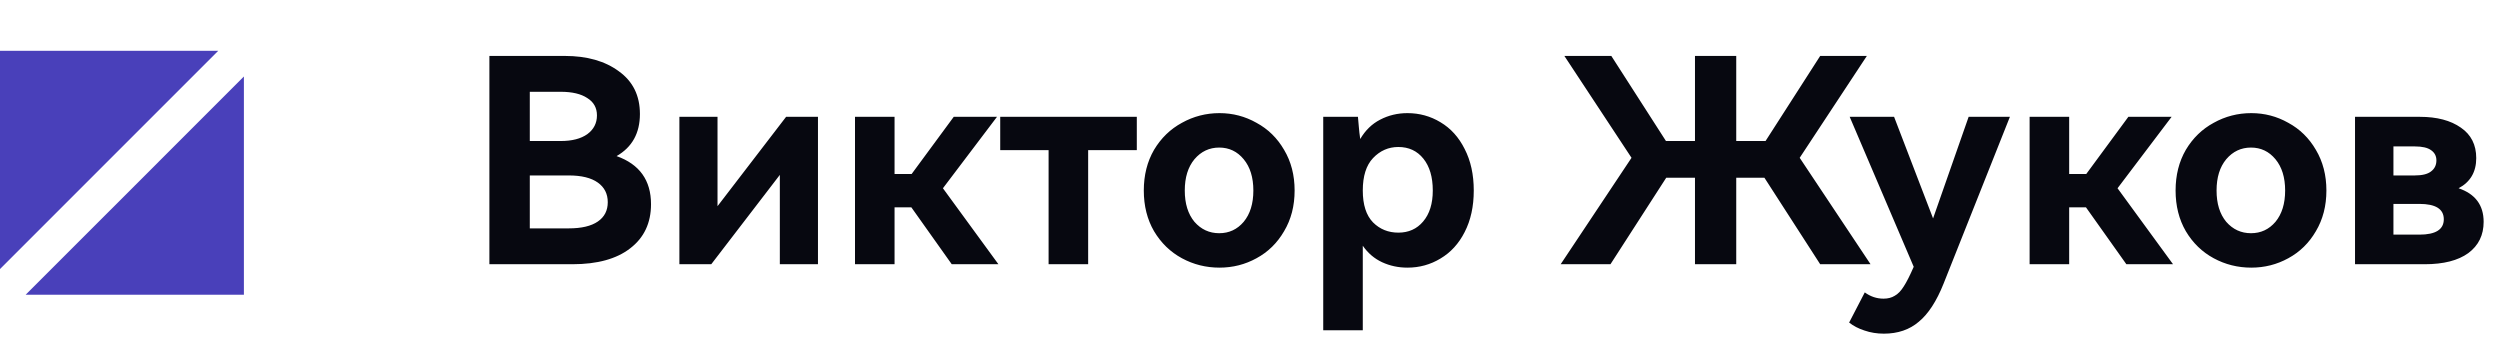
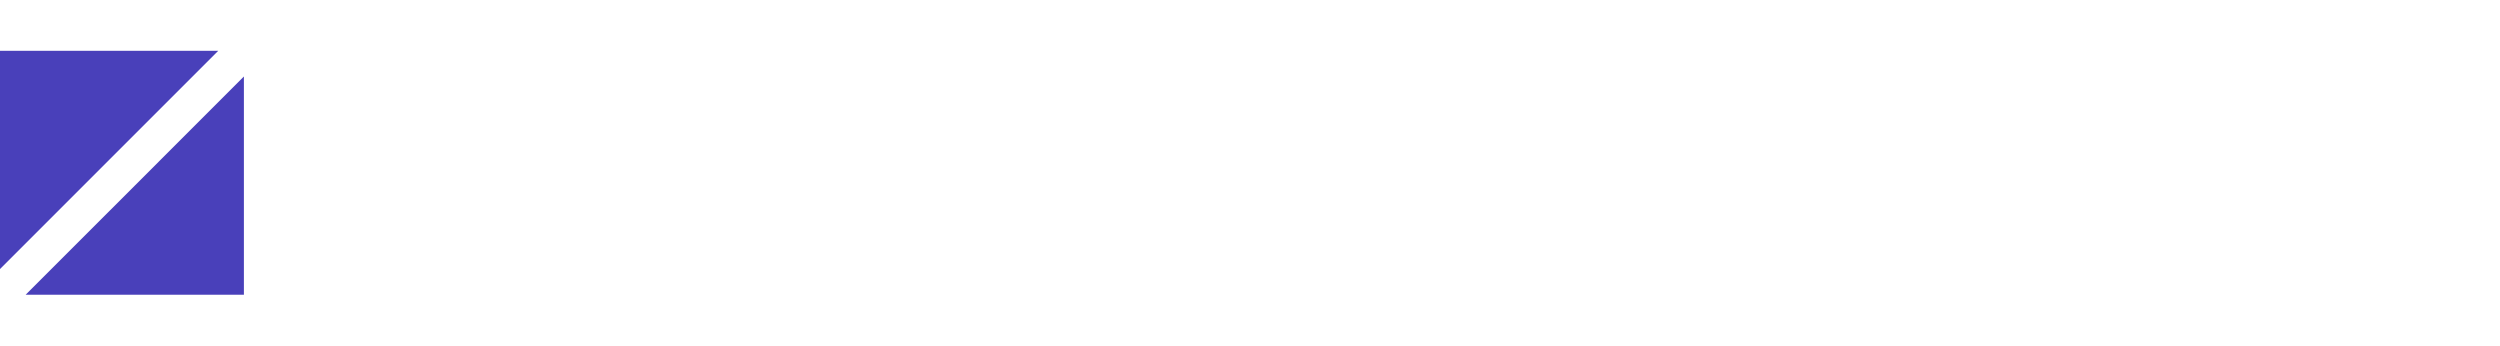
<svg xmlns="http://www.w3.org/2000/svg" width="123" height="17" viewBox="0 0 123 17" fill="none">
-   <path d="M30.336 7.68C31.465 8.081 32.03 8.87 32.03 10.046C32.03 10.97 31.689 11.693 31.008 12.216C30.336 12.739 29.389 13 28.166 13H24.078V2.752H27.788C28.88 2.752 29.767 3.004 30.448 3.508C31.139 4.003 31.484 4.703 31.484 5.608C31.484 6.551 31.101 7.241 30.336 7.68ZM26.066 4.516V6.938H27.592C28.143 6.938 28.577 6.826 28.894 6.602C29.211 6.369 29.37 6.061 29.37 5.678C29.37 5.305 29.211 5.02 28.894 4.824C28.586 4.619 28.152 4.516 27.592 4.516H26.066ZM27.984 11.236C28.609 11.236 29.085 11.124 29.412 10.9C29.739 10.676 29.902 10.359 29.902 9.948C29.902 9.537 29.739 9.215 29.412 8.982C29.085 8.749 28.609 8.632 27.984 8.632H26.066V11.236H27.984ZM35.302 5.748V10.144L38.676 5.748H40.244V13H38.368V8.604L34.994 13H33.426V5.748H35.302ZM44.852 8.562L46.924 5.748H49.052L46.392 9.262L49.122 13H46.826L44.838 10.2H44.012V13H42.066V5.748H44.012V8.562H44.852ZM49.211 7.386V5.748H55.931V7.386H53.537V13H51.591V7.386H49.211ZM56.275 9.374C56.275 8.618 56.443 7.951 56.779 7.372C57.124 6.793 57.582 6.35 58.151 6.042C58.721 5.725 59.337 5.566 59.999 5.566C60.653 5.566 61.259 5.725 61.819 6.042C62.389 6.35 62.841 6.793 63.177 7.372C63.523 7.951 63.695 8.618 63.695 9.374C63.695 10.13 63.523 10.797 63.177 11.376C62.841 11.955 62.389 12.398 61.819 12.706C61.259 13.014 60.653 13.168 59.999 13.168C59.337 13.168 58.721 13.014 58.151 12.706C57.582 12.398 57.124 11.955 56.779 11.376C56.443 10.797 56.275 10.13 56.275 9.374ZM58.291 9.374C58.291 10.018 58.45 10.531 58.767 10.914C59.094 11.287 59.5 11.474 59.985 11.474C60.471 11.474 60.872 11.287 61.189 10.914C61.507 10.531 61.665 10.018 61.665 9.374C61.665 8.73 61.507 8.217 61.189 7.834C60.872 7.451 60.471 7.26 59.985 7.26C59.5 7.26 59.094 7.451 58.767 7.834C58.45 8.217 58.291 8.73 58.291 9.374ZM69.247 5.566C69.835 5.566 70.377 5.715 70.871 6.014C71.375 6.313 71.772 6.751 72.061 7.33C72.36 7.909 72.509 8.59 72.509 9.374C72.509 10.158 72.36 10.839 72.061 11.418C71.772 11.987 71.375 12.421 70.871 12.72C70.377 13.019 69.835 13.168 69.247 13.168C68.799 13.168 68.384 13.079 68.001 12.902C67.619 12.725 67.301 12.454 67.049 12.09V16.248H65.103V5.748H66.811L66.853 6.224C66.863 6.317 66.872 6.415 66.881 6.518C66.891 6.621 66.905 6.728 66.923 6.84C67.175 6.411 67.502 6.093 67.903 5.888C68.314 5.673 68.762 5.566 69.247 5.566ZM68.799 11.446C69.303 11.446 69.709 11.264 70.017 10.9C70.335 10.527 70.493 10.018 70.493 9.374C70.493 8.711 70.339 8.189 70.031 7.806C69.723 7.423 69.313 7.232 68.799 7.232C68.314 7.232 67.899 7.414 67.553 7.778C67.217 8.133 67.049 8.665 67.049 9.374C67.049 10.074 67.217 10.597 67.553 10.942C67.889 11.278 68.305 11.446 68.799 11.446ZM88.545 7.764L92.031 13H89.553L86.809 8.744H85.423V13H83.393V8.744H81.979L79.235 13H76.785L80.271 7.764L76.967 2.752H79.277L81.965 6.938H83.393V2.752H85.423V6.938H86.865L89.553 2.752H91.849L88.545 7.764ZM96.857 5.748H98.887L95.625 13.952C95.279 14.82 94.873 15.445 94.407 15.828C93.949 16.22 93.375 16.416 92.685 16.416C92.349 16.416 92.031 16.365 91.733 16.262C91.443 16.169 91.191 16.038 90.977 15.87L91.747 14.386C92.027 14.591 92.335 14.694 92.671 14.694C92.885 14.694 93.067 14.647 93.217 14.554C93.375 14.47 93.525 14.316 93.665 14.092C93.805 13.877 93.968 13.555 94.155 13.126L91.005 5.748H93.189L95.107 10.746L96.857 5.748ZM102.643 8.562L104.715 5.748H106.843L104.183 9.262L106.913 13H104.617L102.629 10.2H101.803V13H99.857V5.748H101.803V8.562H102.643ZM107.039 9.374C107.039 8.618 107.207 7.951 107.543 7.372C107.888 6.793 108.345 6.35 108.915 6.042C109.484 5.725 110.1 5.566 110.763 5.566C111.416 5.566 112.023 5.725 112.583 6.042C113.152 6.35 113.605 6.793 113.941 7.372C114.286 7.951 114.459 8.618 114.459 9.374C114.459 10.13 114.286 10.797 113.941 11.376C113.605 11.955 113.152 12.398 112.583 12.706C112.023 13.014 111.416 13.168 110.763 13.168C110.1 13.168 109.484 13.014 108.915 12.706C108.345 12.398 107.888 11.955 107.543 11.376C107.207 10.797 107.039 10.13 107.039 9.374ZM109.055 9.374C109.055 10.018 109.213 10.531 109.531 10.914C109.857 11.287 110.263 11.474 110.749 11.474C111.234 11.474 111.635 11.287 111.953 10.914C112.27 10.531 112.429 10.018 112.429 9.374C112.429 8.73 112.27 8.217 111.953 7.834C111.635 7.451 111.234 7.26 110.749 7.26C110.263 7.26 109.857 7.451 109.531 7.834C109.213 8.217 109.055 8.73 109.055 9.374ZM120.963 9.262C121.784 9.542 122.195 10.093 122.195 10.914C122.195 11.567 121.943 12.081 121.439 12.454C120.935 12.818 120.221 13 119.297 13H115.867V5.748H119.059C119.899 5.748 120.571 5.925 121.075 6.28C121.579 6.625 121.831 7.125 121.831 7.778C121.831 8.459 121.542 8.954 120.963 9.262ZM117.757 7.204V8.632H118.807C119.171 8.632 119.437 8.567 119.605 8.436C119.782 8.305 119.871 8.123 119.871 7.89C119.871 7.675 119.782 7.507 119.605 7.386C119.437 7.265 119.171 7.204 118.807 7.204H117.757ZM119.031 11.544C119.834 11.544 120.235 11.292 120.235 10.788C120.235 10.284 119.834 10.032 119.031 10.032H117.757V11.544H119.031Z" fill="#070810" />
  <path d="M0 2.5H9.474H10.737L5.368 7.868L0 13.237V11.974V2.5Z" fill="#4940BA" />
  <path d="M12 14.5L2.526 14.5L1.263 14.5L6.632 9.132L12 3.763L12 5.026L12 14.5Z" fill="#4940BA" />
</svg>